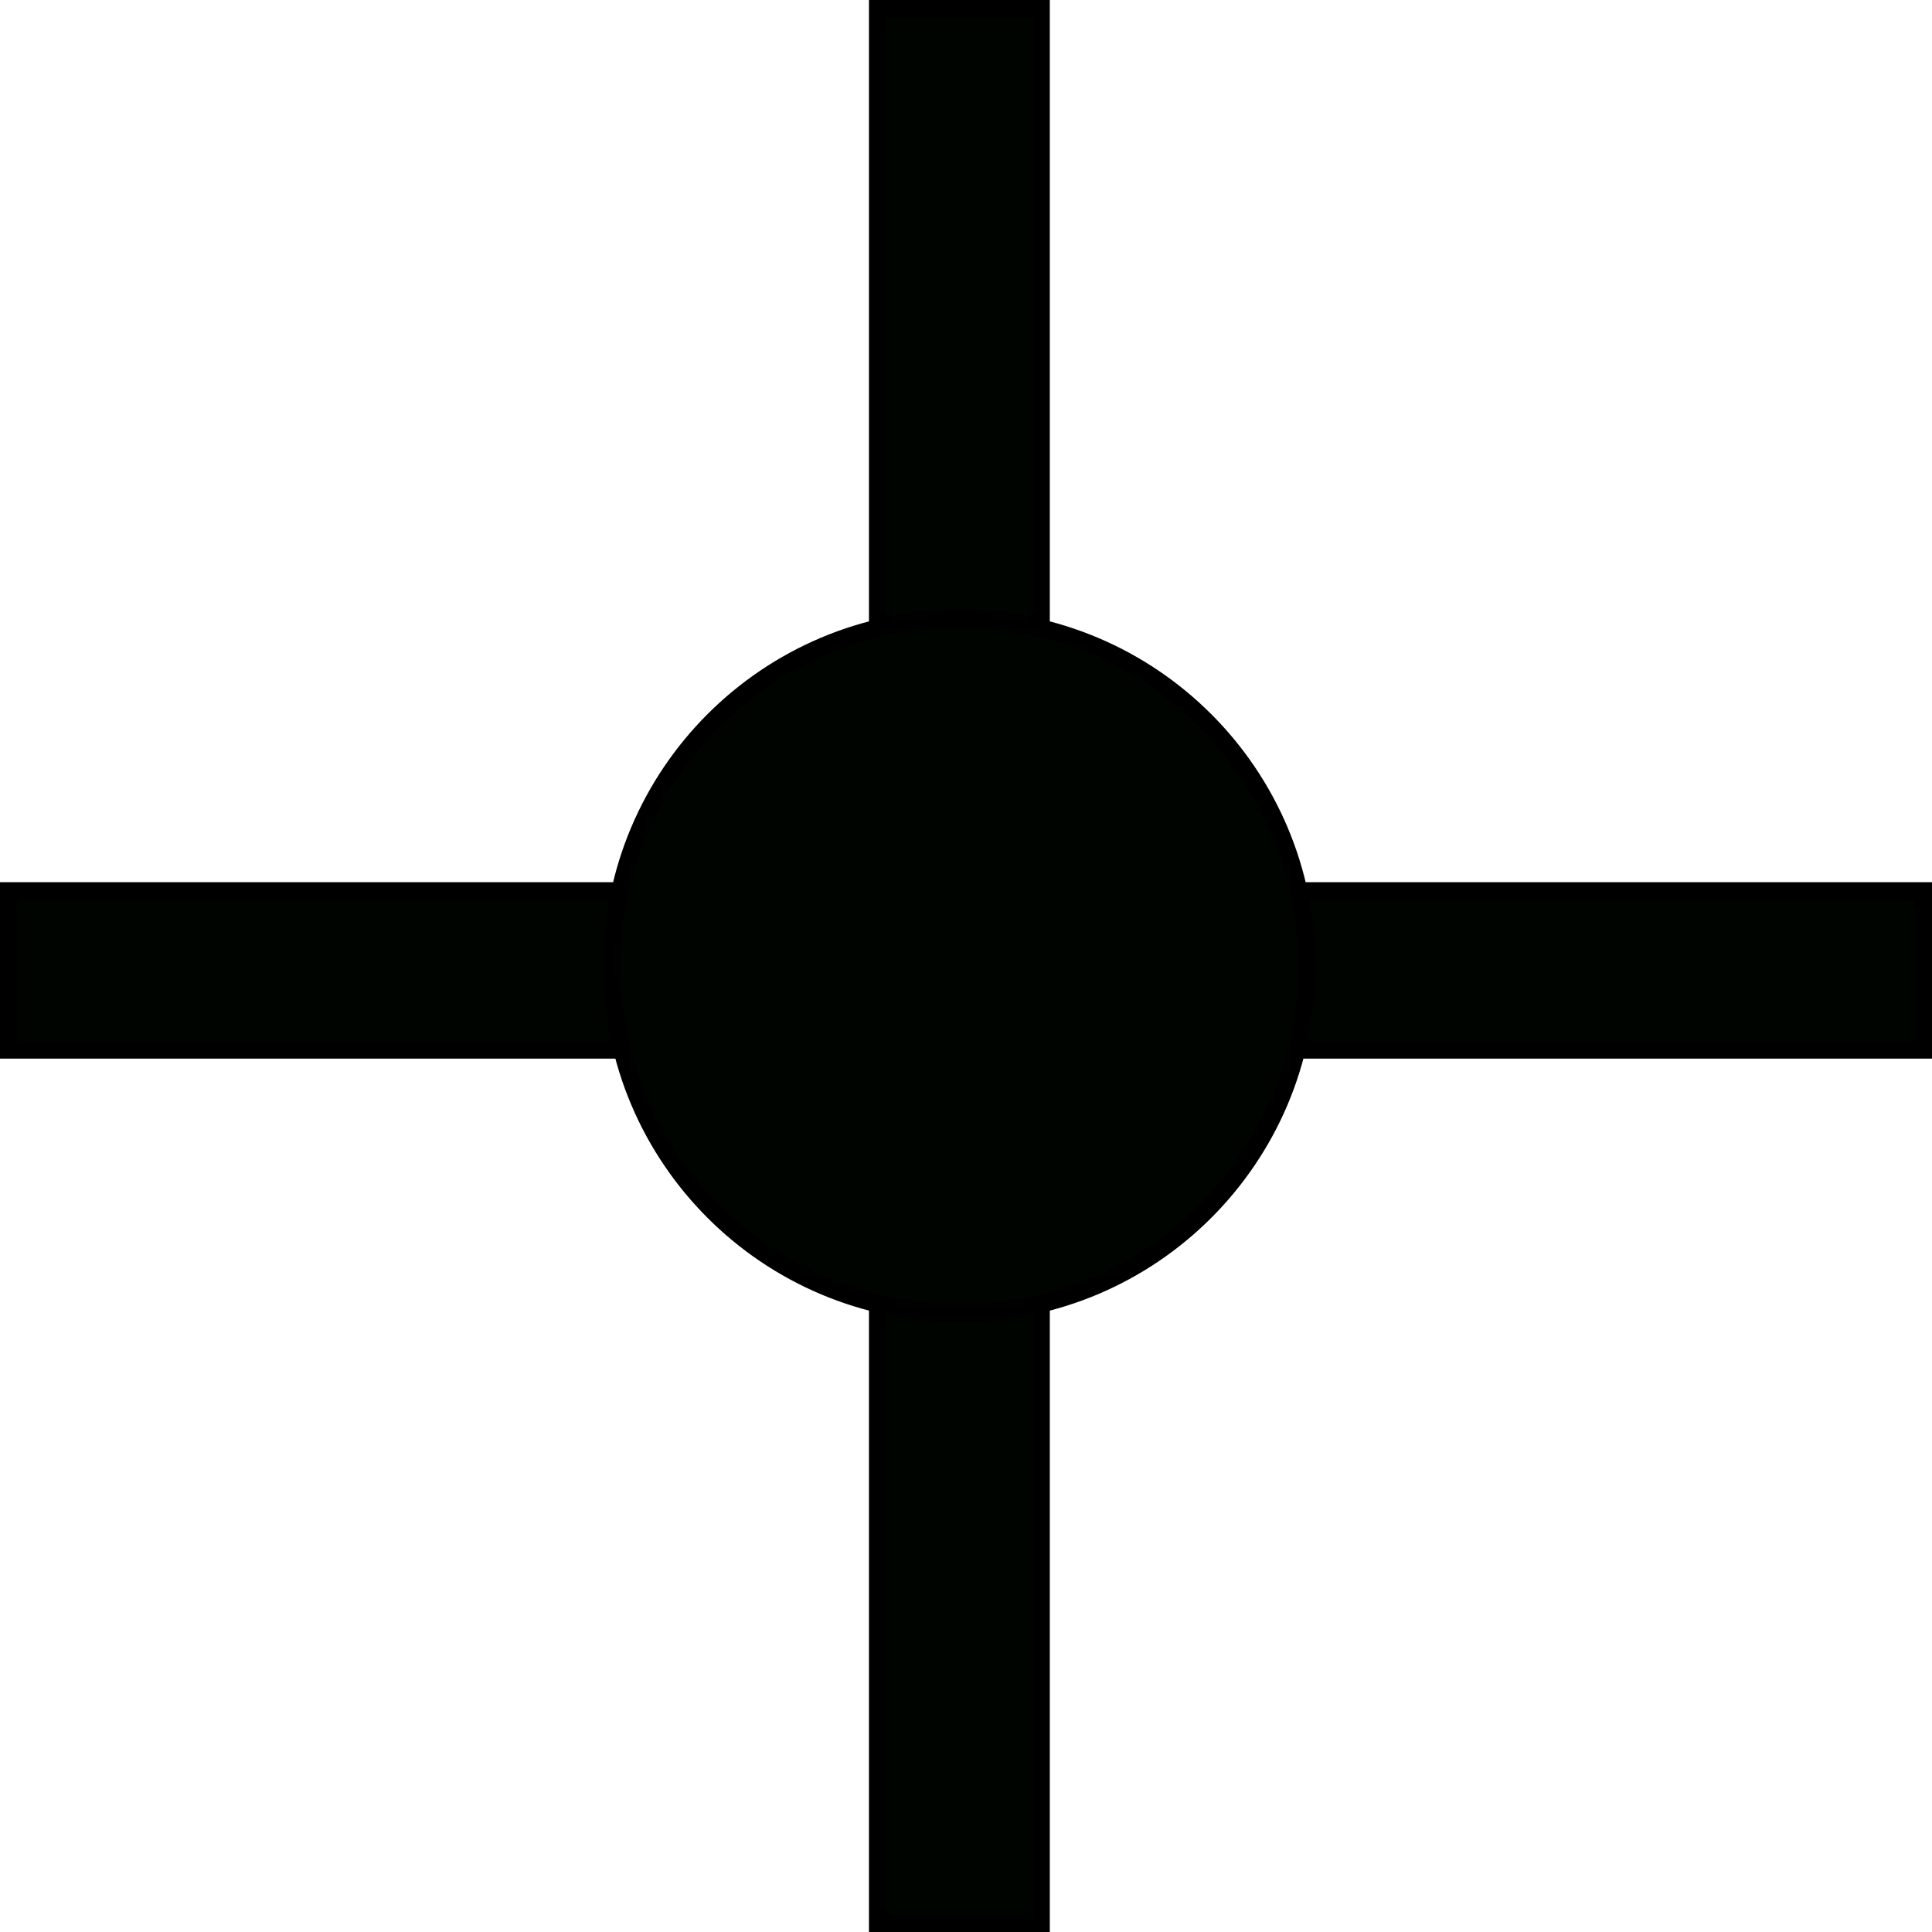
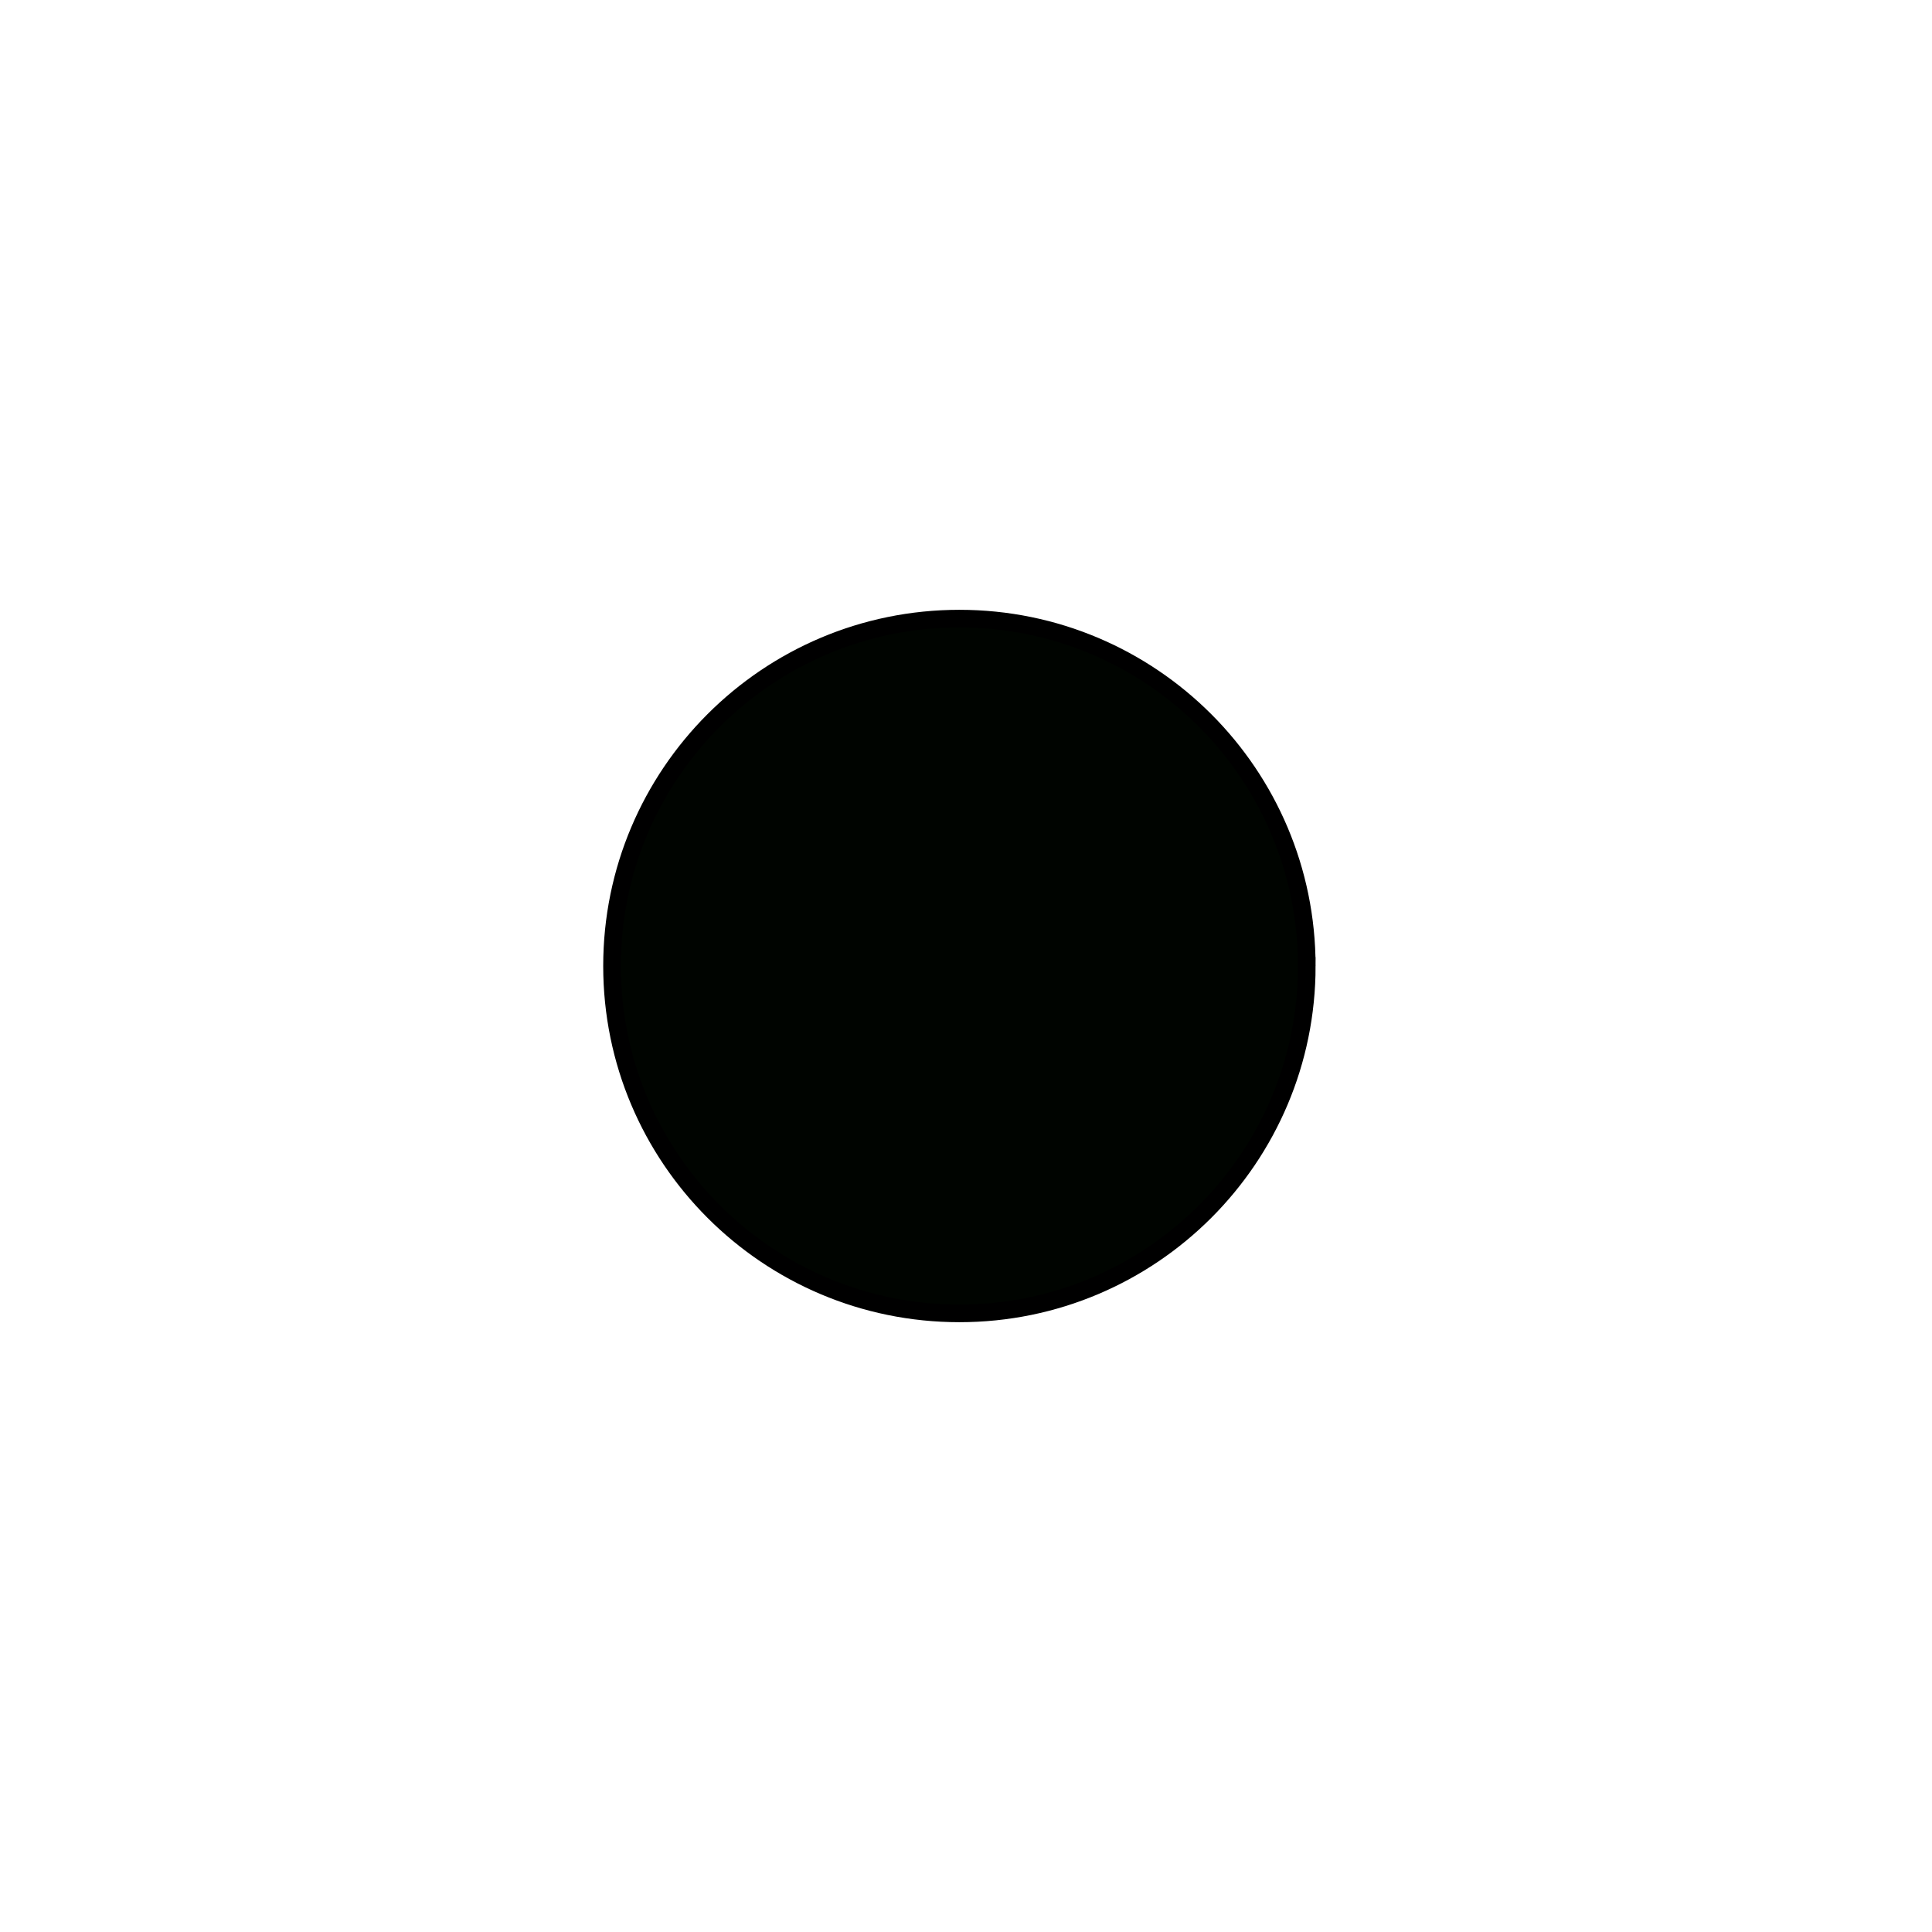
<svg width="109.5pt" height="109.5pt" viewBox="0 0 109.5 109.5" xml:space="preserve">
  <g id="Layer_x0020_1" style="fill-rule:nonzero;clip-rule:nonzero;fill:#000400;stroke:#000000;stroke-miterlimit:4;">
-     <path d="M109,59.5H0.5v-9H109v9z" />
-     <path d="M59,109h-9.25V0.5H59V109z" />
    <path d="M74.063,54.75c0-10.873-8.814-19.688-19.688-19.688S34.688,43.877,34.688,54.75s8.814,19.688,19.688,19.688s19.688-8.814,19.688-19.688z" />
  </g>
</svg>